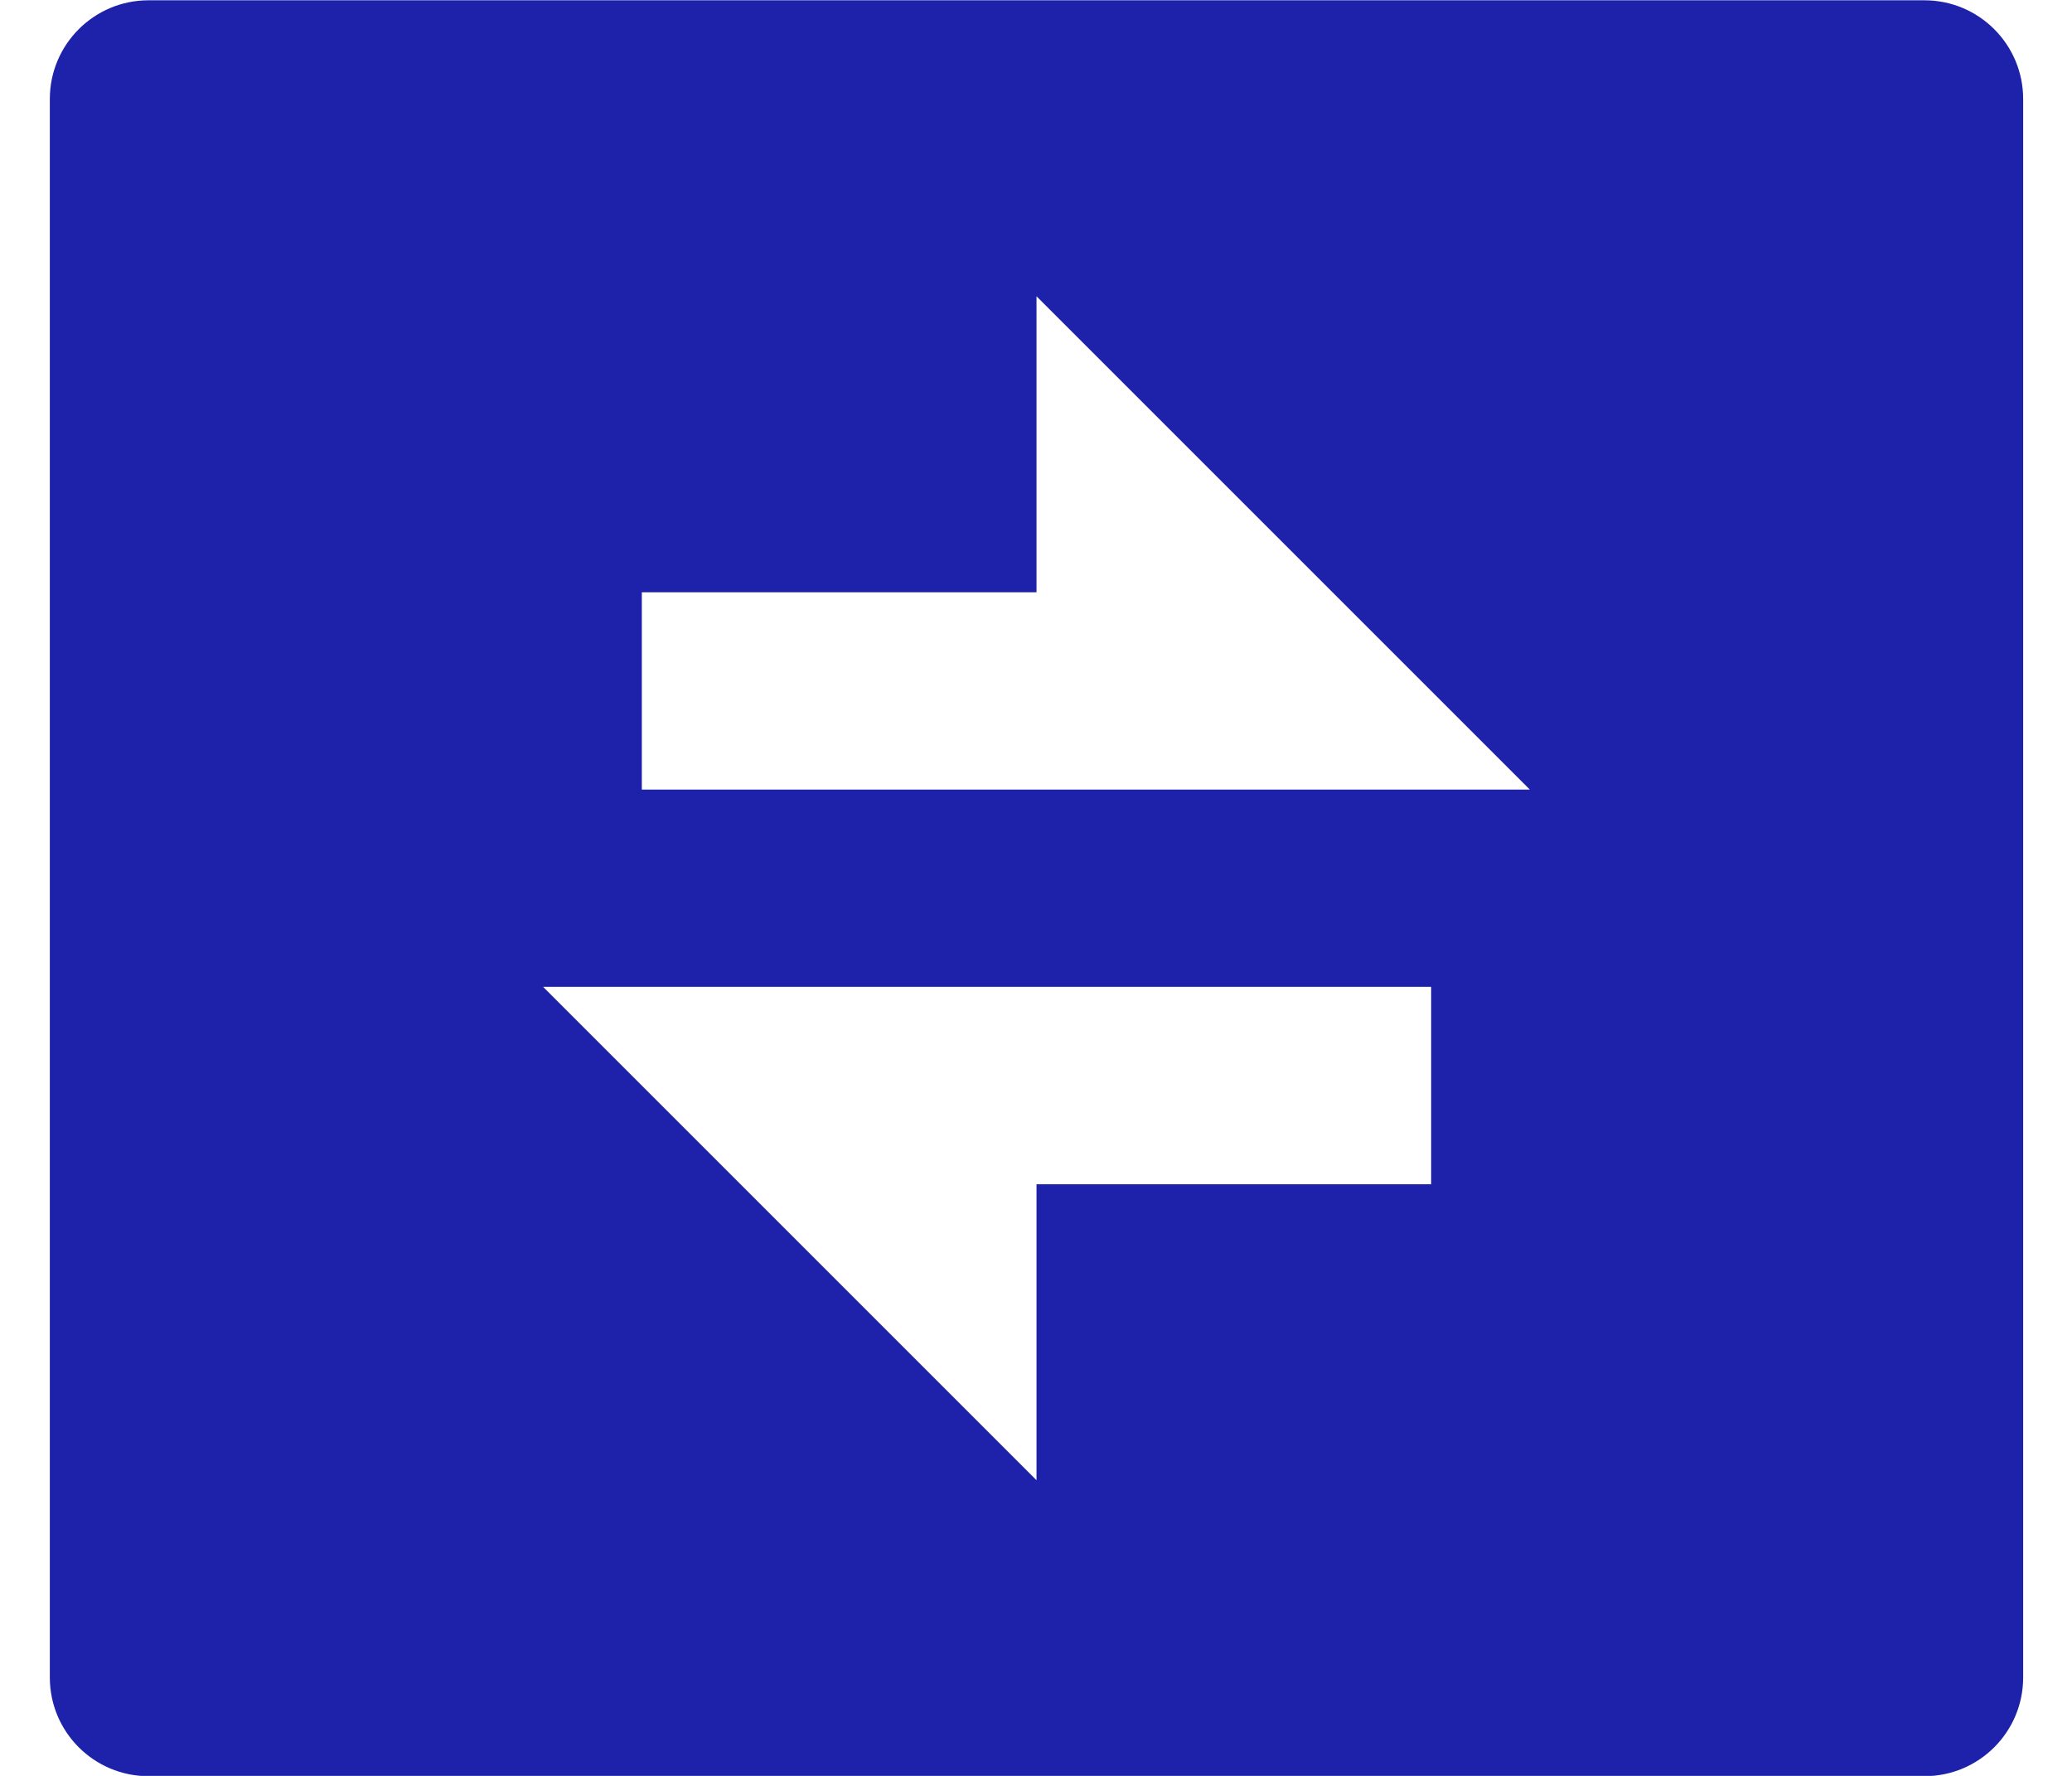
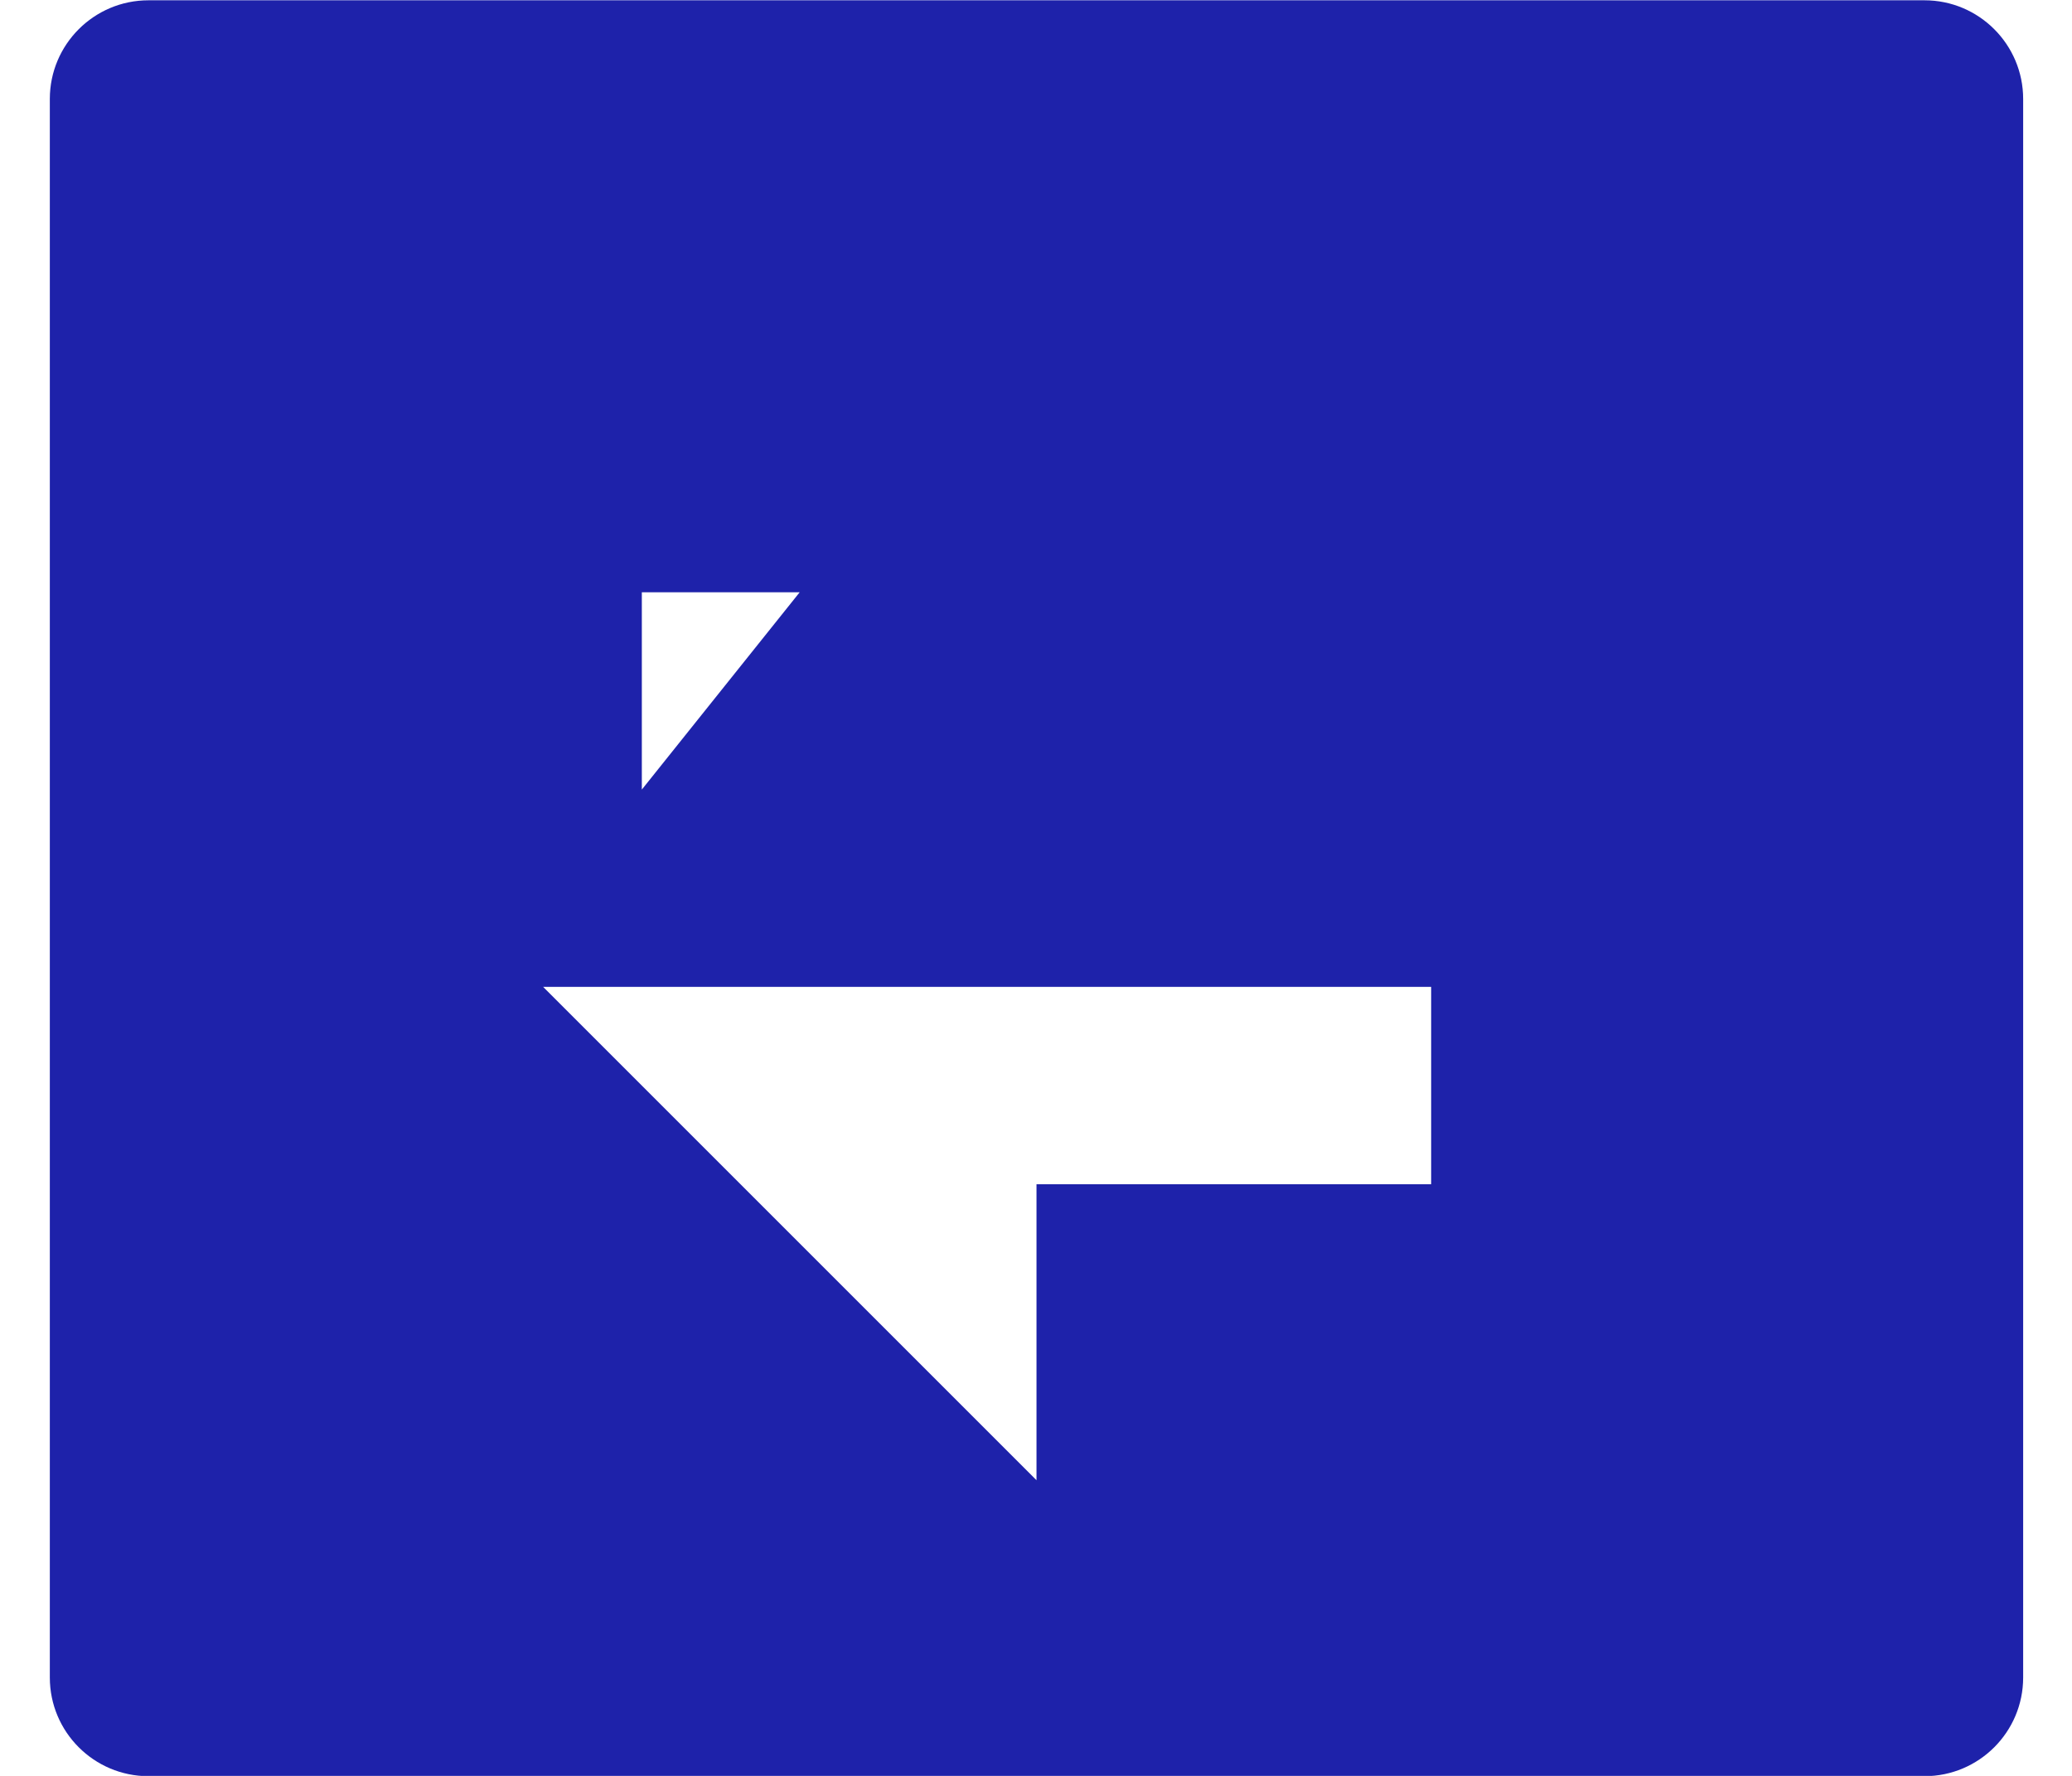
<svg xmlns="http://www.w3.org/2000/svg" width="21" height="18" viewBox="0 0 21 18" fill="none">
-   <path d="M1.505 0.003H19.505C20.057 0.003 20.505 0.451 20.505 1.003V17.003C20.505 17.555 20.057 18.003 19.505 18.003H1.505C0.953 18.003 0.505 17.555 0.505 17.003V1.003C0.505 0.451 0.953 0.003 1.505 0.003ZM10.505 6.003H6.505V8.003H15.505L10.505 3.003V6.003ZM5.505 10.003L10.505 15.003V12.003H14.505V10.003H5.505Z" fill="#1E22AA" />
+   <path d="M1.505 0.003H19.505C20.057 0.003 20.505 0.451 20.505 1.003V17.003C20.505 17.555 20.057 18.003 19.505 18.003H1.505C0.953 18.003 0.505 17.555 0.505 17.003V1.003C0.505 0.451 0.953 0.003 1.505 0.003ZM10.505 6.003H6.505V8.003L10.505 3.003V6.003ZM5.505 10.003L10.505 15.003V12.003H14.505V10.003H5.505Z" fill="#1E22AA" />
</svg>